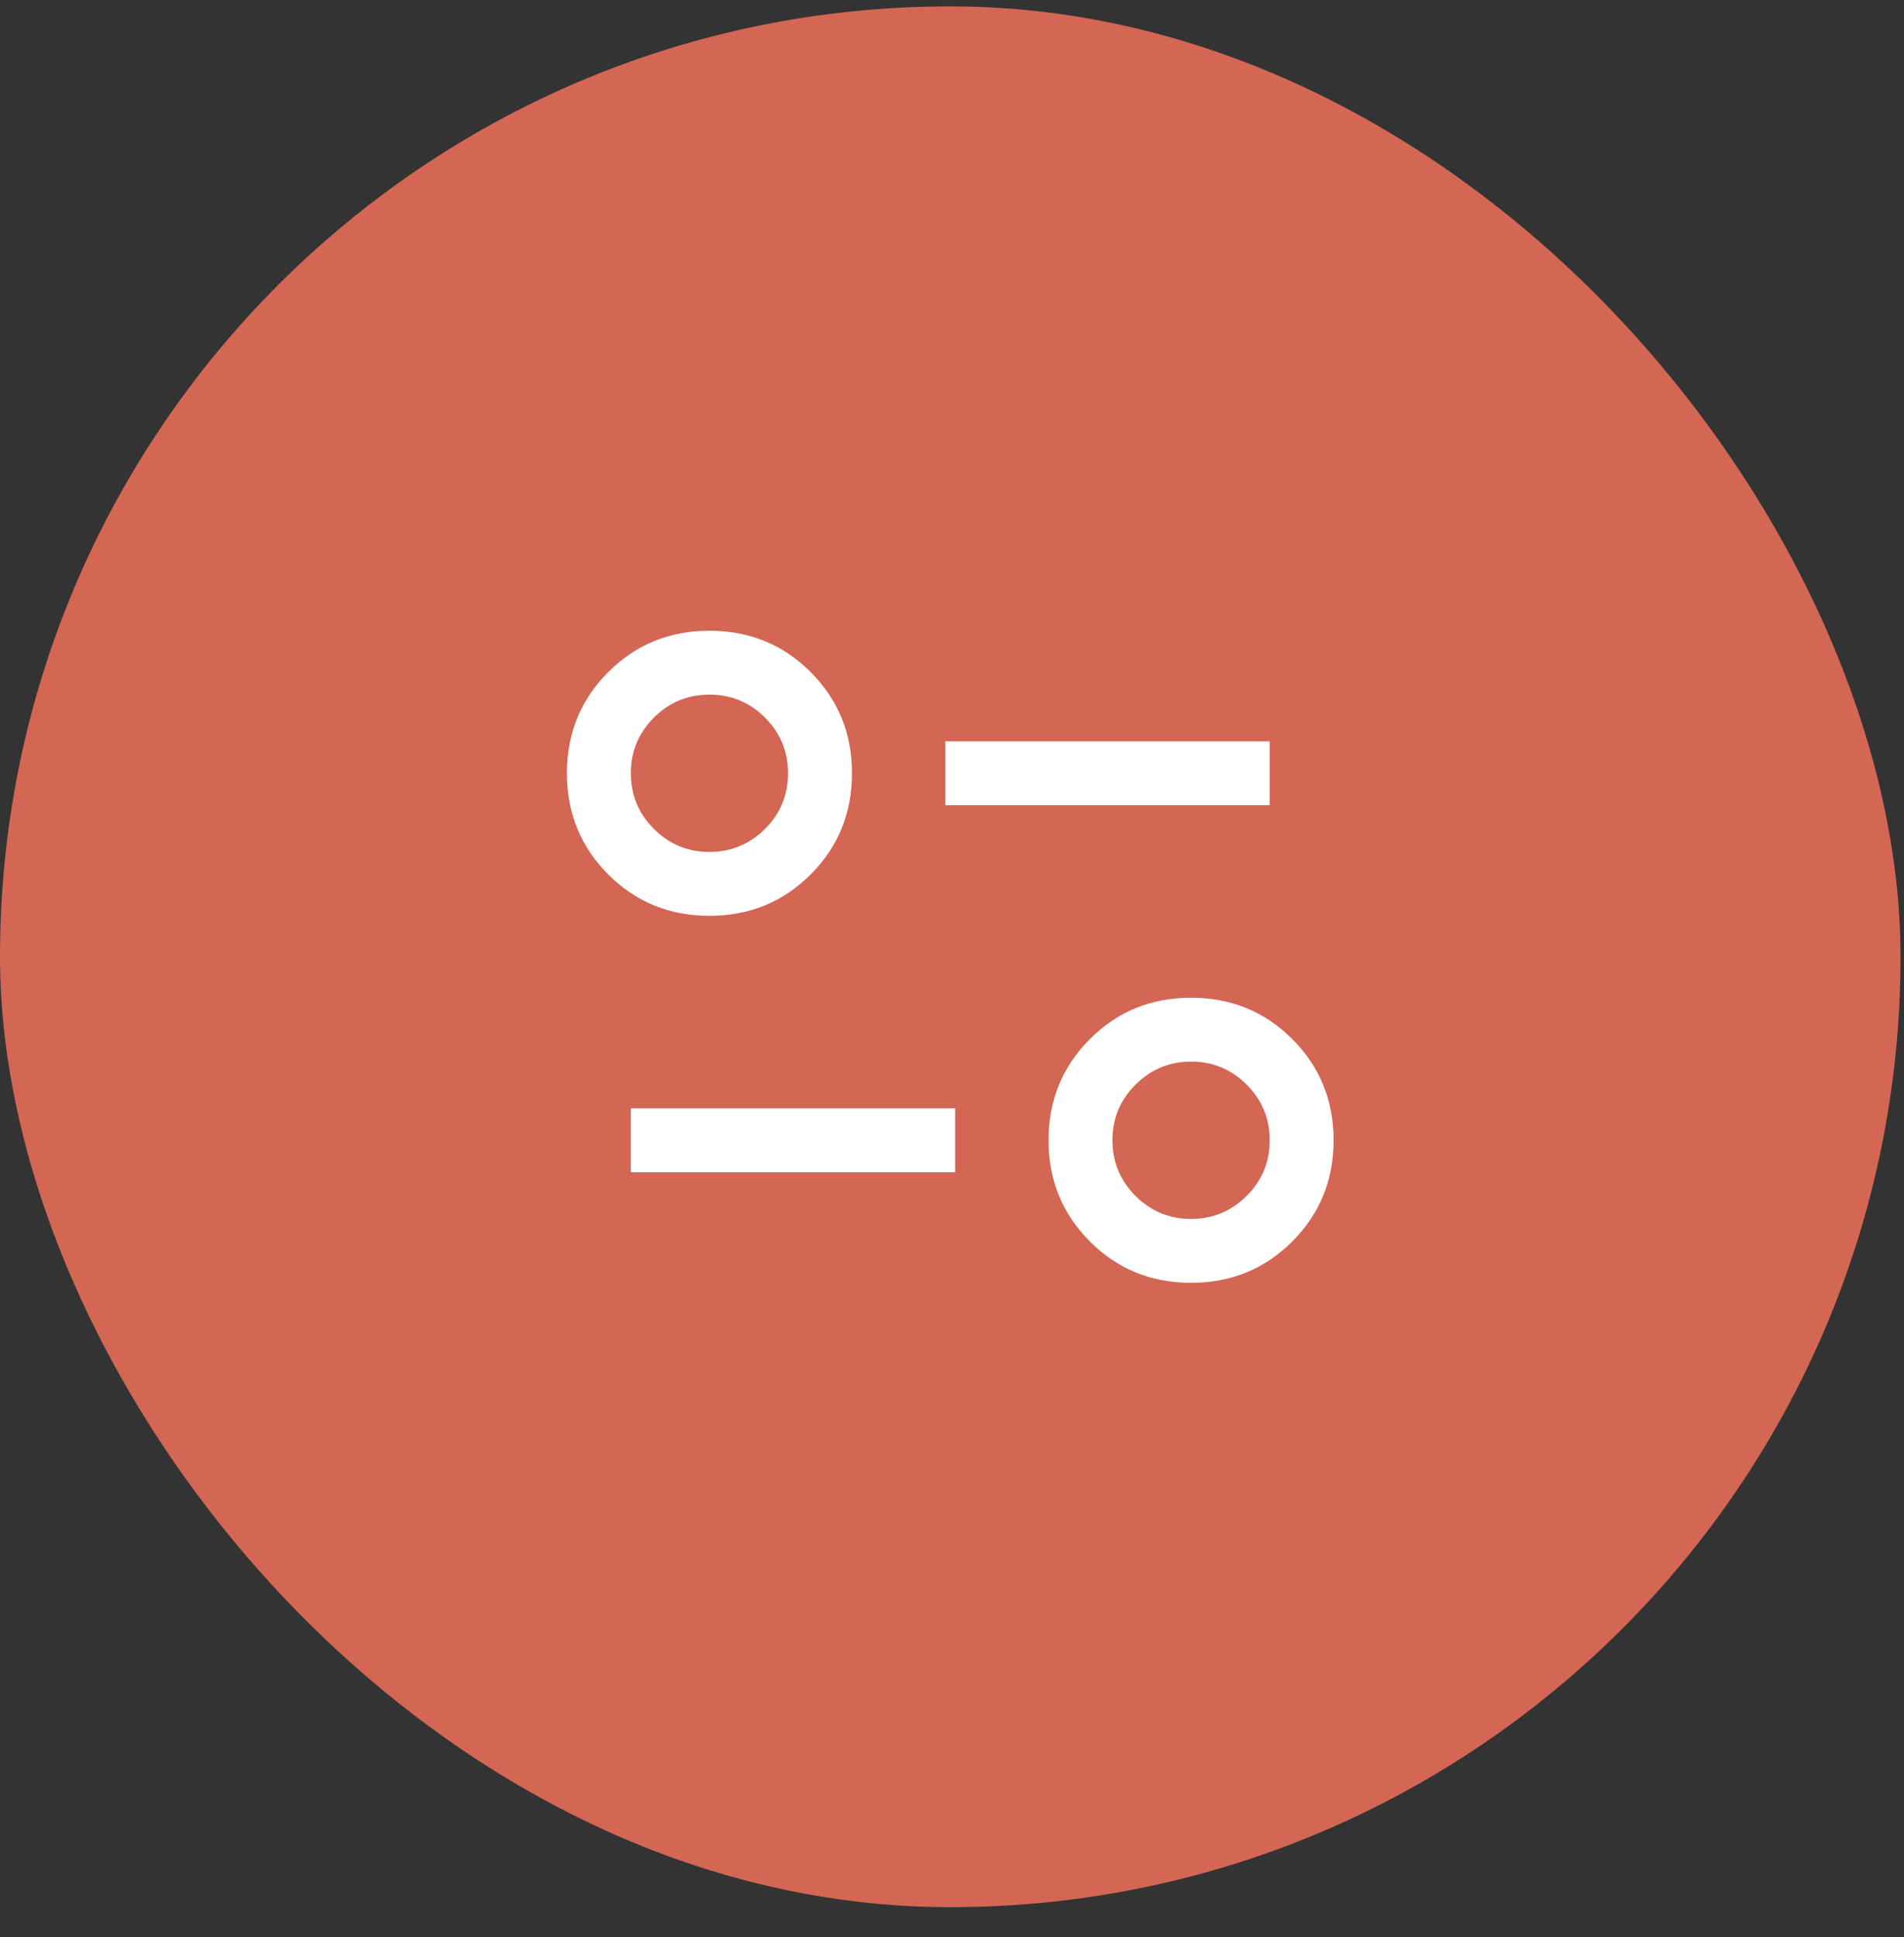
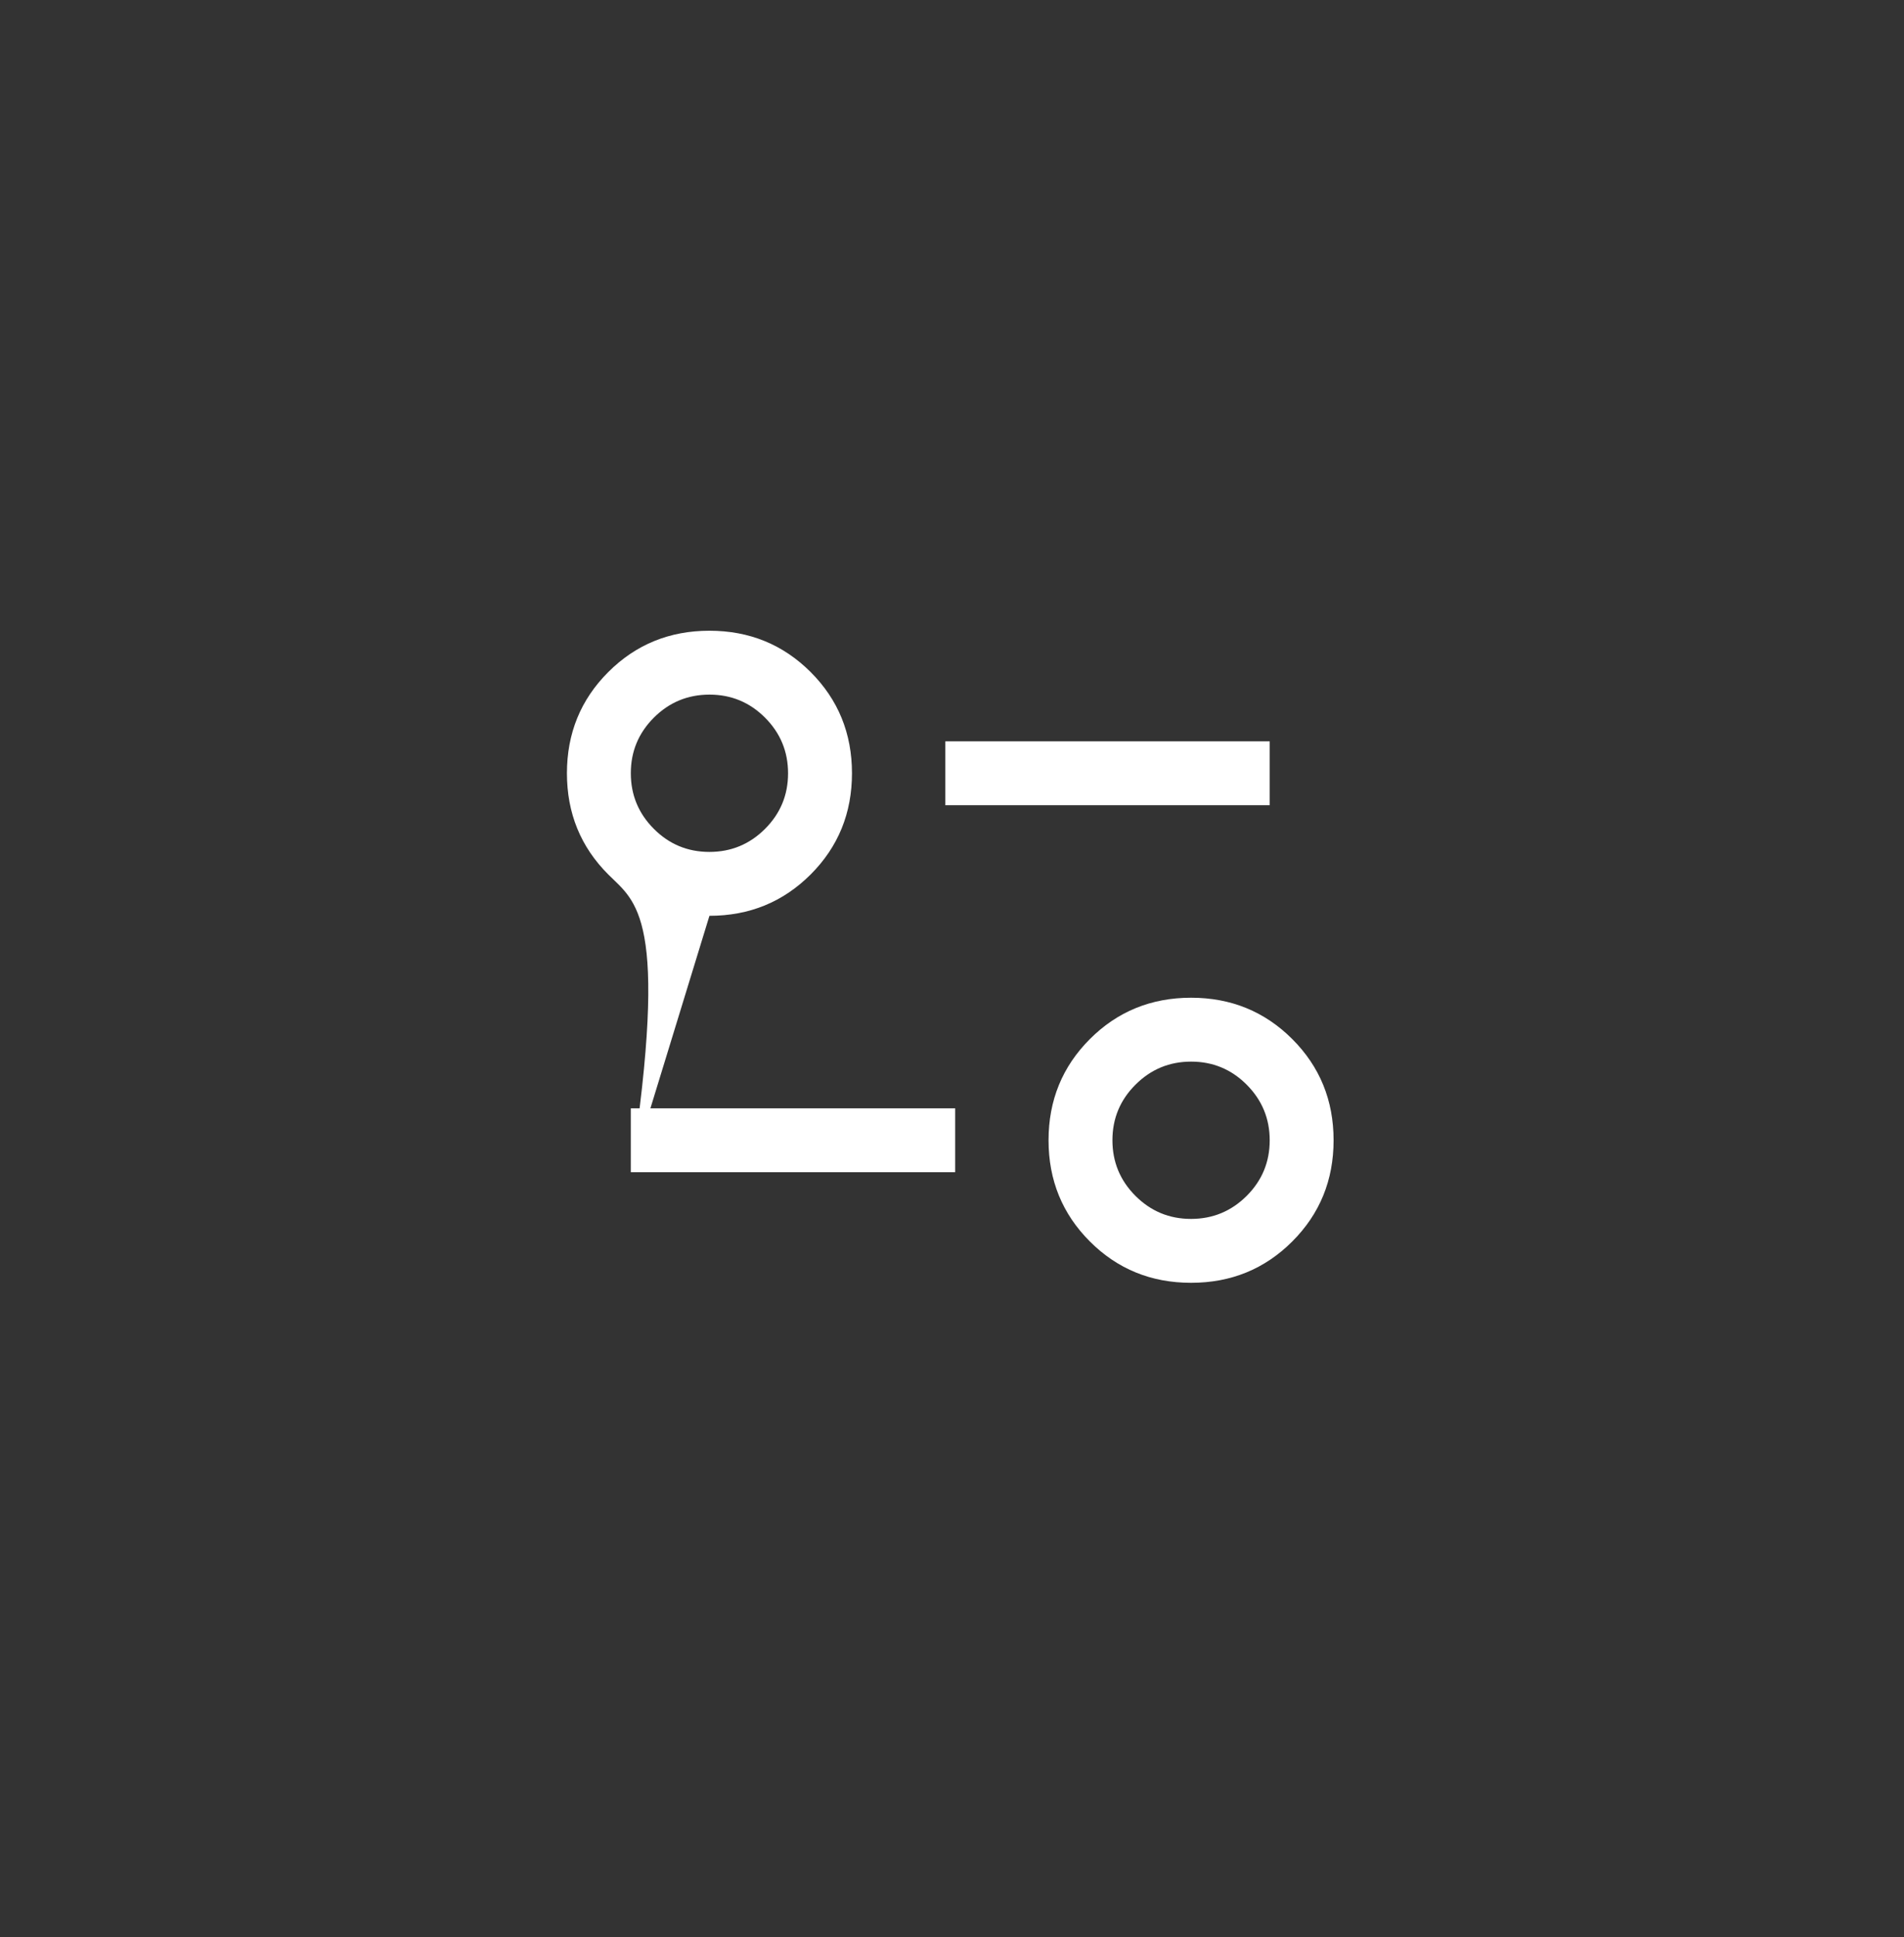
<svg xmlns="http://www.w3.org/2000/svg" width="58" height="59" viewBox="0 0 58 59" fill="none">
  <rect x="0" y="0" width="58" height="59" fill="#333333" stroke="none" />
-   <rect x="0.2" y="0.394" width="57.495" height="57.495" rx="28.748" fill="#D46654" stroke="#D46654" stroke-width="0.4" />
-   <path d="M36.283 39.072C35.067 39.072 34.039 38.653 33.2 37.813C32.361 36.974 31.941 35.946 31.941 34.731C31.941 33.515 32.361 32.488 33.2 31.648C34.039 30.809 35.067 30.389 36.283 30.389C37.498 30.389 38.526 30.809 39.365 31.648C40.205 32.488 40.624 33.515 40.624 34.731C40.624 35.946 40.205 36.974 39.365 37.813C38.526 38.653 37.498 39.072 36.283 39.072ZM36.281 37.126C36.943 37.126 37.507 36.892 37.976 36.425C38.444 35.958 38.678 35.393 38.678 34.732C38.678 34.071 38.444 33.506 37.977 33.038C37.51 32.569 36.945 32.335 36.284 32.335C35.623 32.335 35.058 32.569 34.59 33.037C34.121 33.504 33.887 34.068 33.887 34.73C33.887 35.391 34.121 35.956 34.588 36.424C35.056 36.892 35.62 37.126 36.281 37.126ZM19.216 35.704V33.758H29.097V35.704H19.216ZM21.611 27.894C20.395 27.894 19.368 27.474 18.529 26.635C17.689 25.796 17.27 24.768 17.27 23.552C17.27 22.337 17.689 21.309 18.529 20.47C19.368 19.631 20.395 19.211 21.611 19.211C22.827 19.211 23.854 19.631 24.694 20.47C25.533 21.309 25.953 22.337 25.953 23.552C25.953 24.768 25.533 25.796 24.694 26.635C23.854 27.474 22.827 27.894 21.611 27.894ZM21.61 25.948C22.271 25.948 22.836 25.714 23.304 25.247C23.772 24.779 24.006 24.215 24.006 23.554C24.006 22.892 23.773 22.328 23.305 21.859C22.838 21.391 22.274 21.157 21.613 21.157C20.951 21.157 20.386 21.391 19.918 21.858C19.45 22.326 19.216 22.89 19.216 23.551C19.216 24.212 19.45 24.777 19.917 25.245C20.384 25.714 20.949 25.948 21.61 25.948ZM28.797 24.525V22.579H38.678V24.525H28.797Z" fill="white" />
+   <path d="M36.283 39.072C35.067 39.072 34.039 38.653 33.2 37.813C32.361 36.974 31.941 35.946 31.941 34.731C31.941 33.515 32.361 32.488 33.2 31.648C34.039 30.809 35.067 30.389 36.283 30.389C37.498 30.389 38.526 30.809 39.365 31.648C40.205 32.488 40.624 33.515 40.624 34.731C40.624 35.946 40.205 36.974 39.365 37.813C38.526 38.653 37.498 39.072 36.283 39.072ZM36.281 37.126C36.943 37.126 37.507 36.892 37.976 36.425C38.444 35.958 38.678 35.393 38.678 34.732C38.678 34.071 38.444 33.506 37.977 33.038C37.51 32.569 36.945 32.335 36.284 32.335C35.623 32.335 35.058 32.569 34.59 33.037C34.121 33.504 33.887 34.068 33.887 34.73C33.887 35.391 34.121 35.956 34.588 36.424C35.056 36.892 35.62 37.126 36.281 37.126ZM19.216 35.704V33.758H29.097V35.704H19.216ZC20.395 27.894 19.368 27.474 18.529 26.635C17.689 25.796 17.27 24.768 17.27 23.552C17.27 22.337 17.689 21.309 18.529 20.47C19.368 19.631 20.395 19.211 21.611 19.211C22.827 19.211 23.854 19.631 24.694 20.47C25.533 21.309 25.953 22.337 25.953 23.552C25.953 24.768 25.533 25.796 24.694 26.635C23.854 27.474 22.827 27.894 21.611 27.894ZM21.61 25.948C22.271 25.948 22.836 25.714 23.304 25.247C23.772 24.779 24.006 24.215 24.006 23.554C24.006 22.892 23.773 22.328 23.305 21.859C22.838 21.391 22.274 21.157 21.613 21.157C20.951 21.157 20.386 21.391 19.918 21.858C19.45 22.326 19.216 22.89 19.216 23.551C19.216 24.212 19.45 24.777 19.917 25.245C20.384 25.714 20.949 25.948 21.61 25.948ZM28.797 24.525V22.579H38.678V24.525H28.797Z" fill="white" />
</svg>